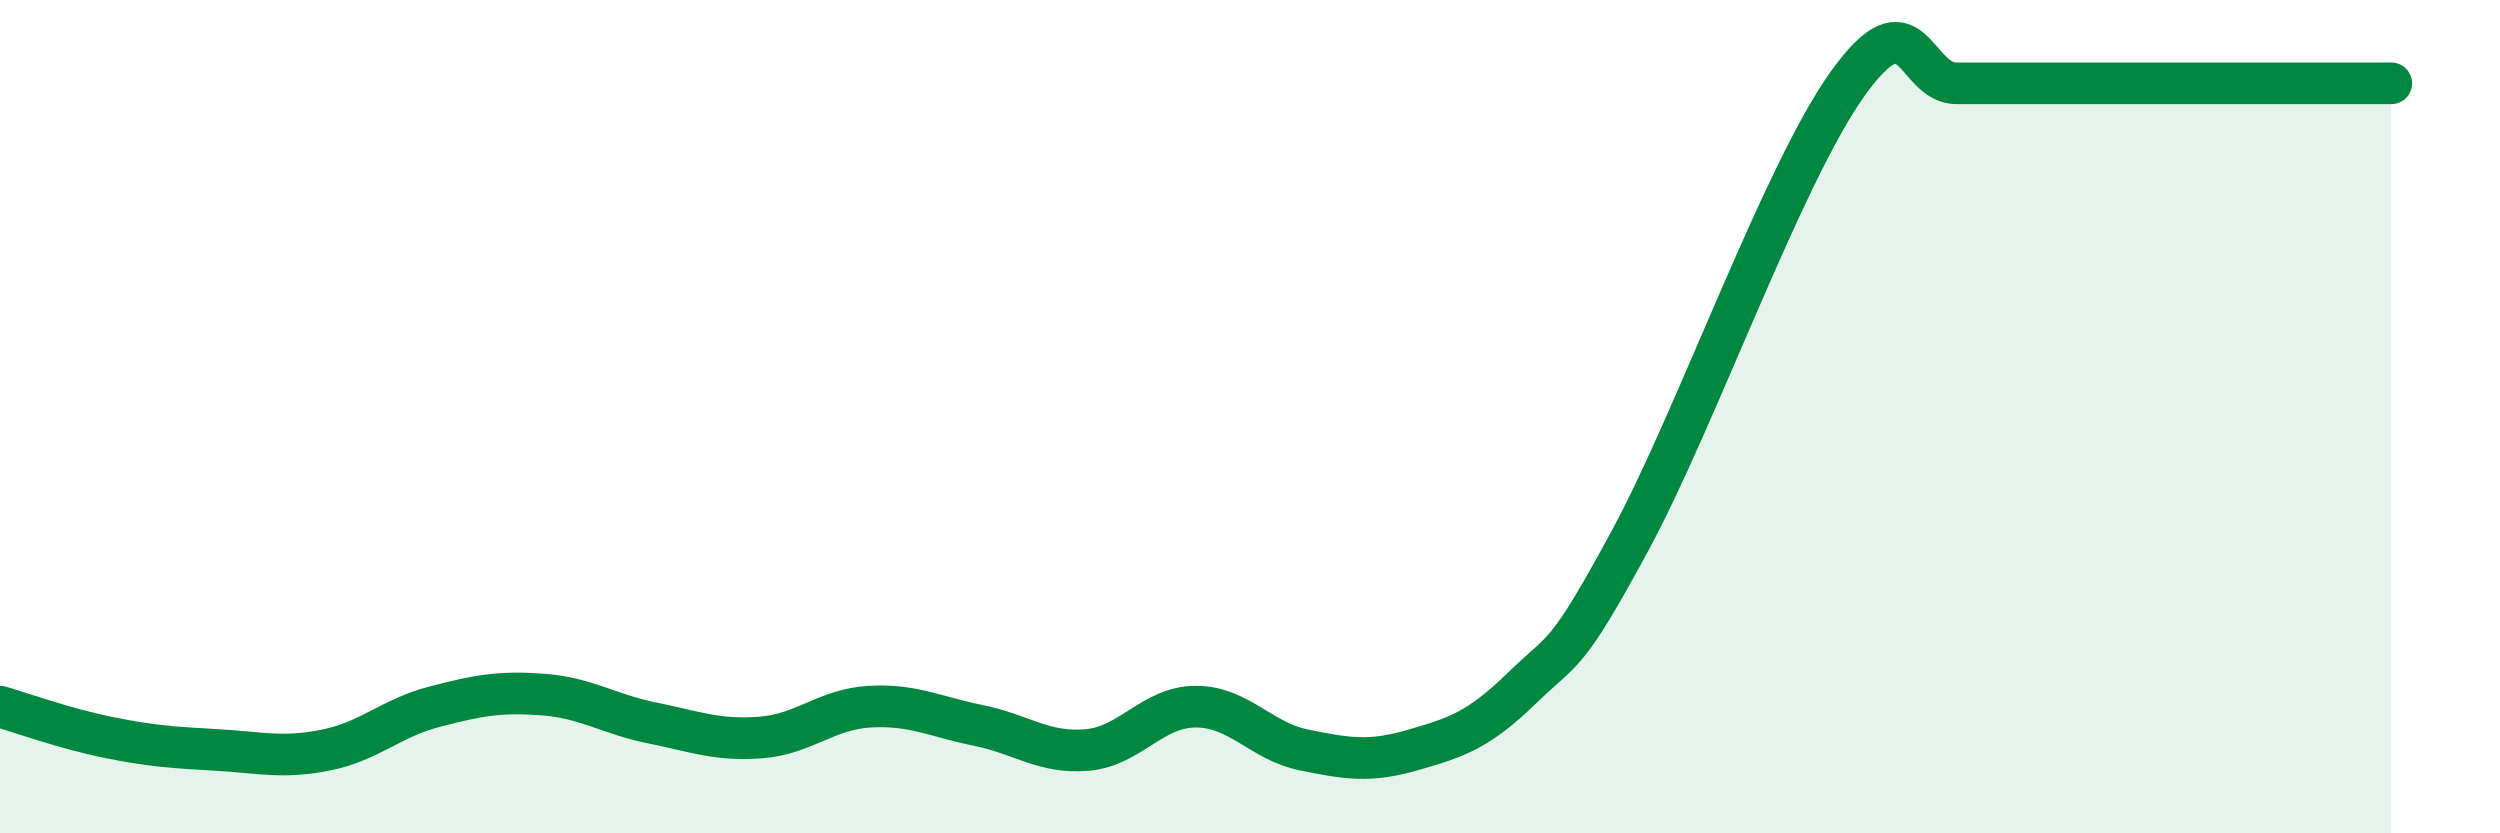
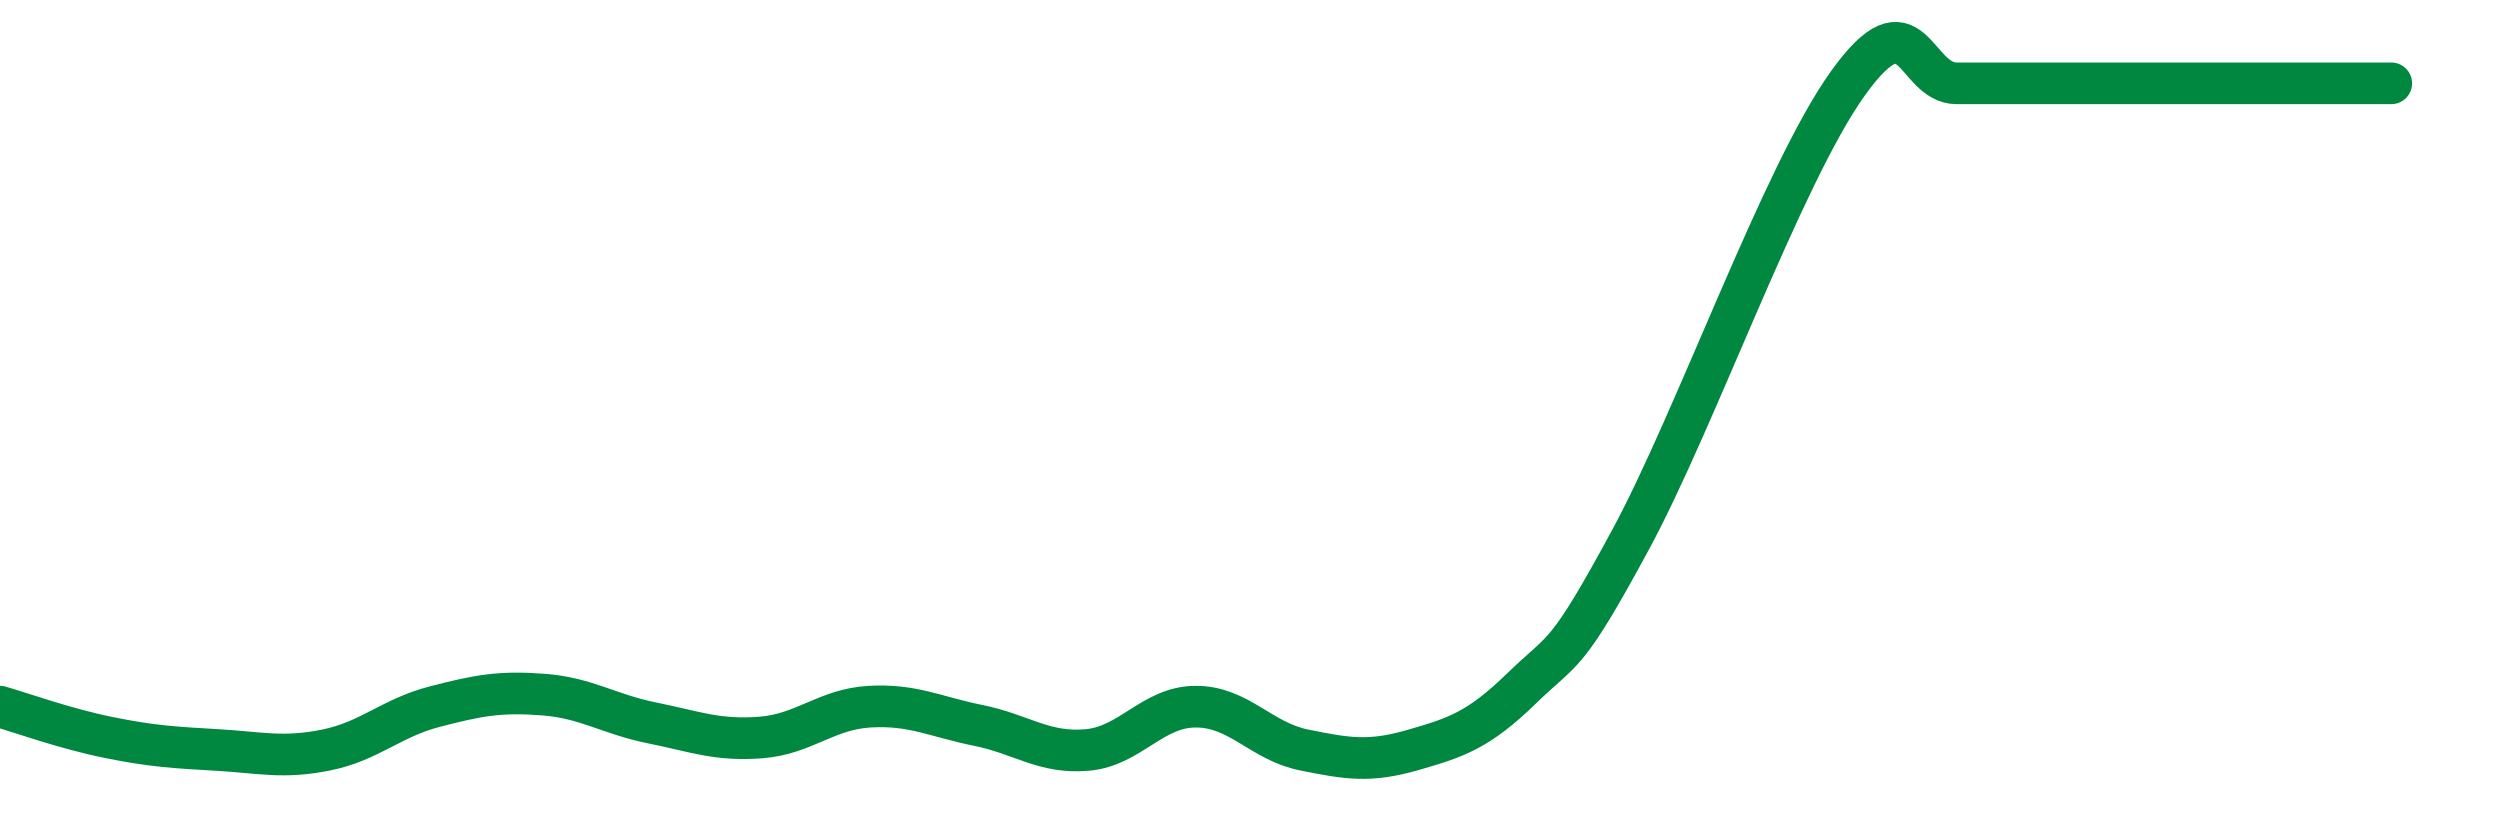
<svg xmlns="http://www.w3.org/2000/svg" width="60" height="20" viewBox="0 0 60 20">
-   <path d="M 0,16.96 C 0.52,17.11 1.57,17.49 2.61,17.7 C 3.65,17.91 4.18,17.94 5.22,18 C 6.26,18.06 6.79,18.21 7.83,18 C 8.87,17.79 9.39,17.23 10.43,16.96 C 11.47,16.69 12,16.59 13.04,16.67 C 14.08,16.75 14.61,17.14 15.65,17.35 C 16.69,17.56 17.22,17.78 18.26,17.7 C 19.3,17.62 19.83,17.02 20.87,16.96 C 21.91,16.9 22.44,17.2 23.48,17.41 C 24.52,17.62 25.05,18.09 26.09,18 C 27.13,17.91 27.66,16.96 28.7,16.96 C 29.74,16.96 30.26,17.79 31.3,18 C 32.34,18.21 32.87,18.3 33.91,18 C 34.95,17.7 35.48,17.53 36.52,16.52 C 37.56,15.51 37.56,15.86 39.13,12.96 C 40.7,10.06 42.78,4.19 44.35,2 C 45.92,-0.19 45.92,2 46.96,2 C 48,2 48.53,2 49.57,2 C 50.61,2 51.13,2 52.17,2 C 53.21,2 53.74,2 54.78,2 C 55.82,2 56.87,2 57.39,2L57.39 20L0 20Z" fill="#008740" opacity="0.1" stroke-linecap="round" stroke-linejoin="round" />
  <path d="M 0,16.96 C 0.52,17.11 1.57,17.49 2.61,17.7 C 3.65,17.91 4.18,17.94 5.22,18 C 6.26,18.06 6.79,18.21 7.83,18 C 8.87,17.79 9.39,17.23 10.43,16.96 C 11.47,16.69 12,16.59 13.04,16.67 C 14.08,16.75 14.61,17.14 15.65,17.35 C 16.69,17.56 17.22,17.78 18.26,17.7 C 19.3,17.62 19.83,17.02 20.87,16.96 C 21.91,16.9 22.44,17.2 23.48,17.41 C 24.52,17.62 25.05,18.09 26.09,18 C 27.13,17.91 27.66,16.96 28.7,16.96 C 29.74,16.96 30.26,17.79 31.3,18 C 32.34,18.21 32.87,18.3 33.91,18 C 34.95,17.7 35.48,17.53 36.52,16.52 C 37.56,15.51 37.56,15.86 39.13,12.96 C 40.7,10.06 42.78,4.19 44.35,2 C 45.92,-0.19 45.92,2 46.96,2 C 48,2 48.53,2 49.57,2 C 50.61,2 51.13,2 52.17,2 C 53.21,2 53.74,2 54.78,2 C 55.82,2 56.87,2 57.39,2" stroke="#008740" stroke-width="1" fill="none" stroke-linecap="round" stroke-linejoin="round" />
</svg>